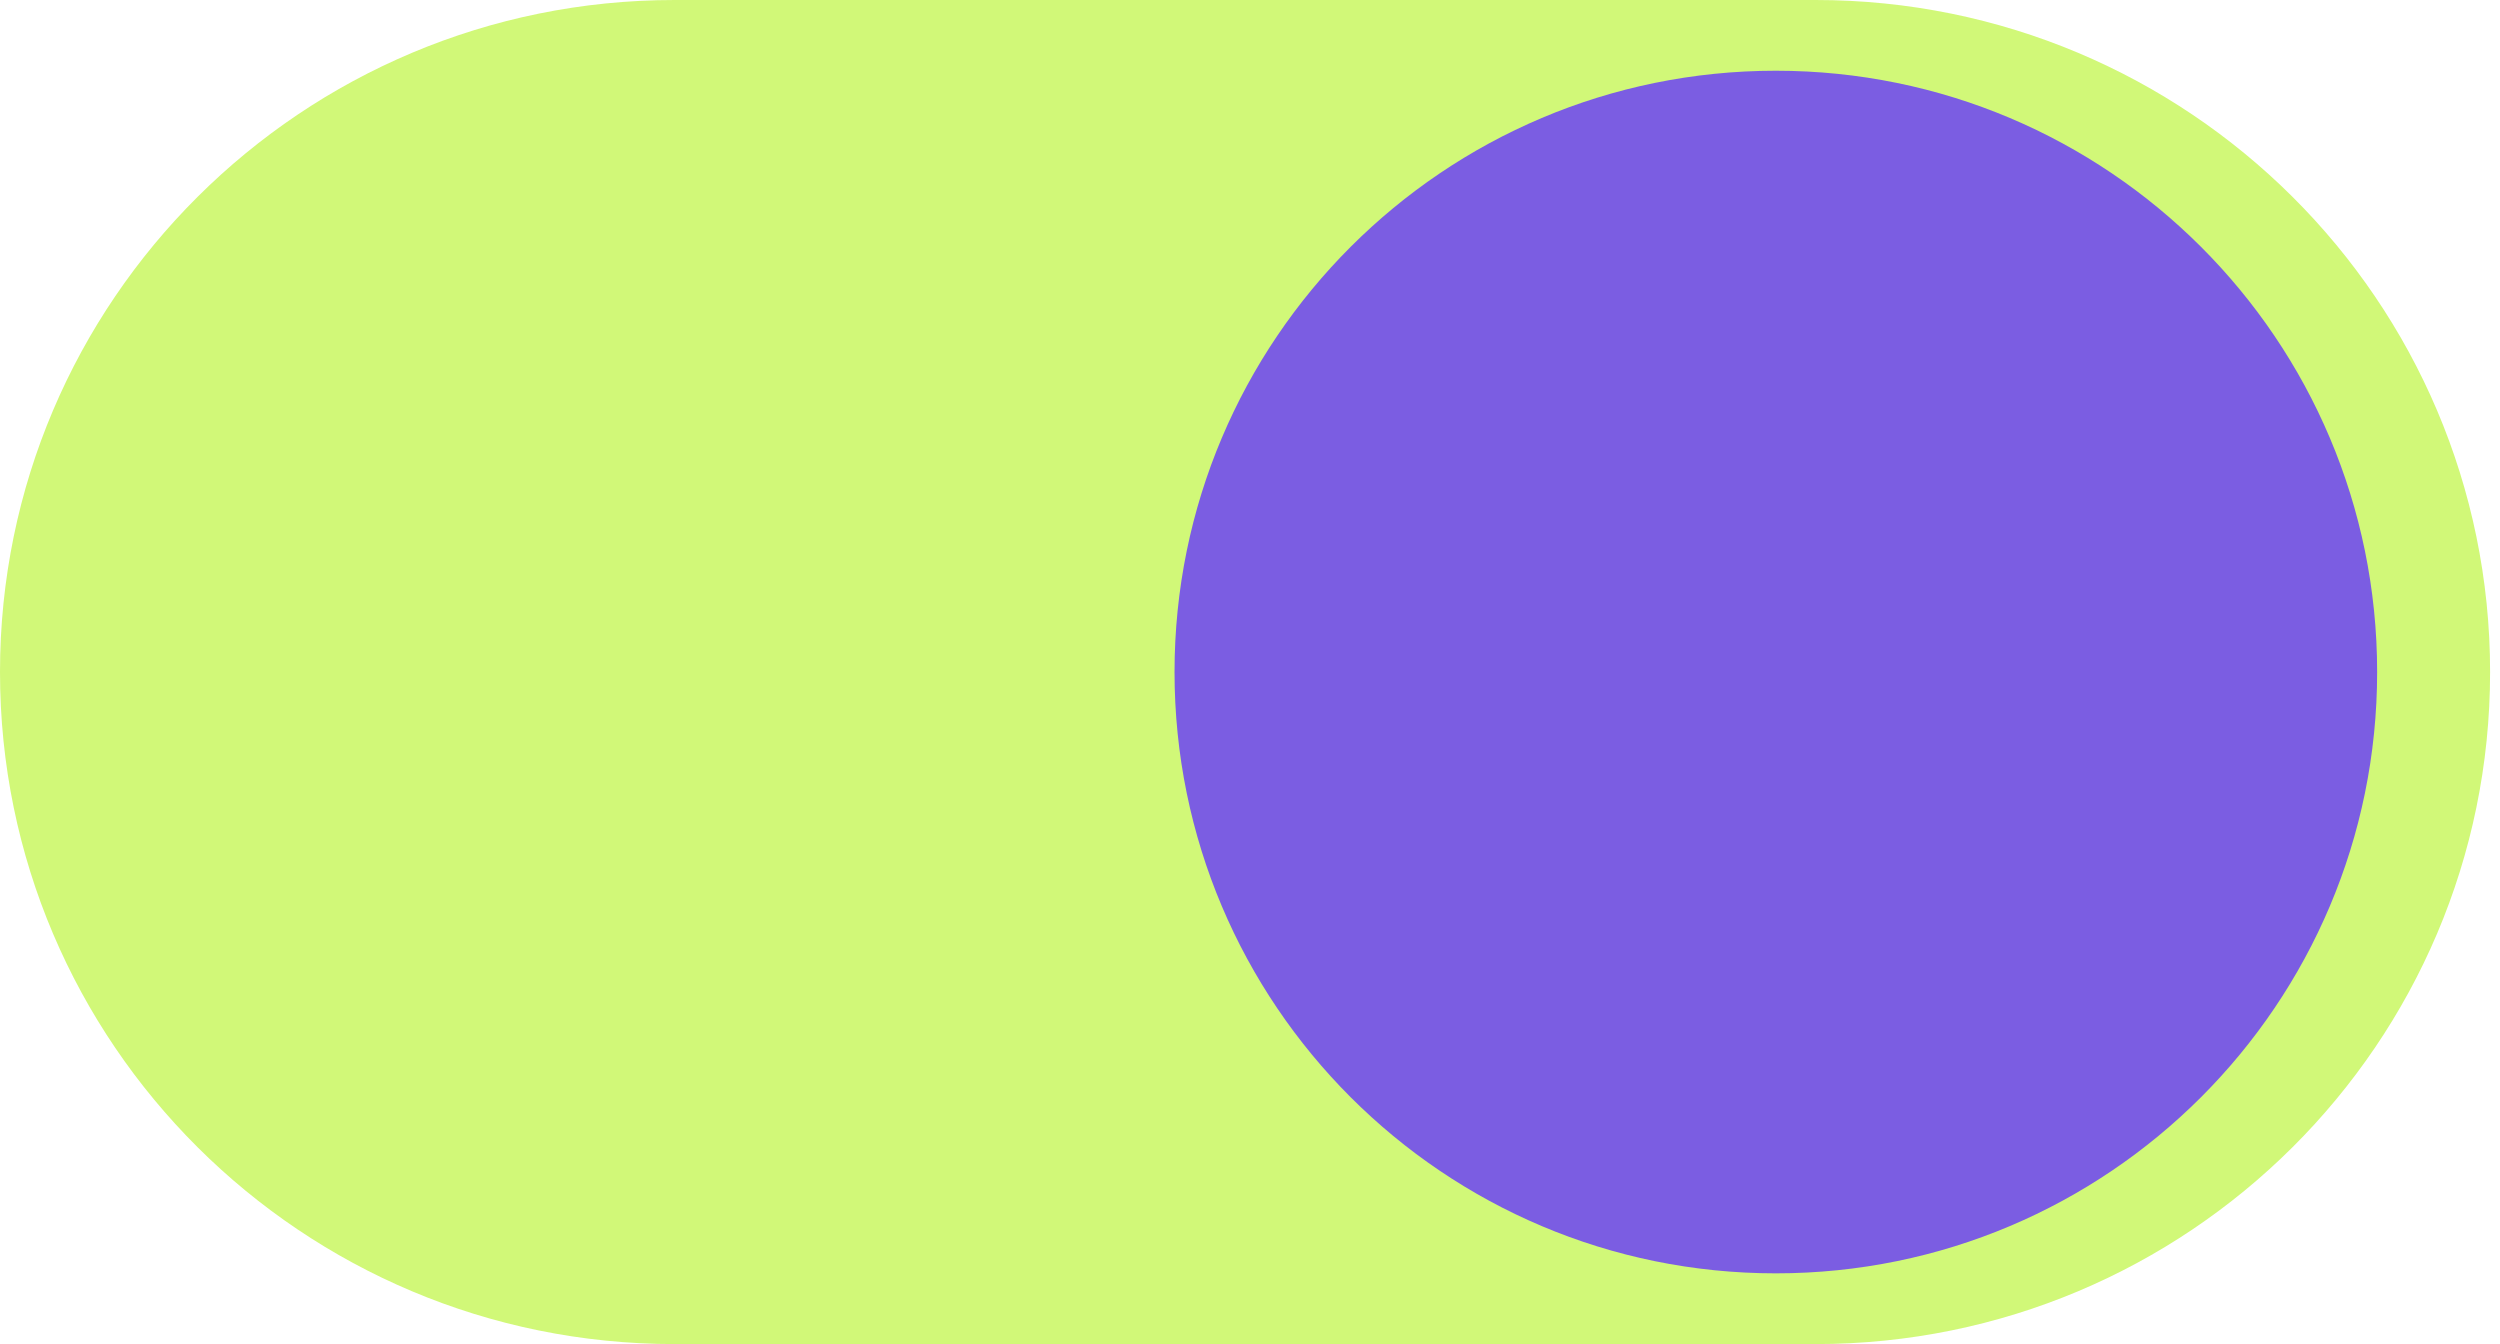
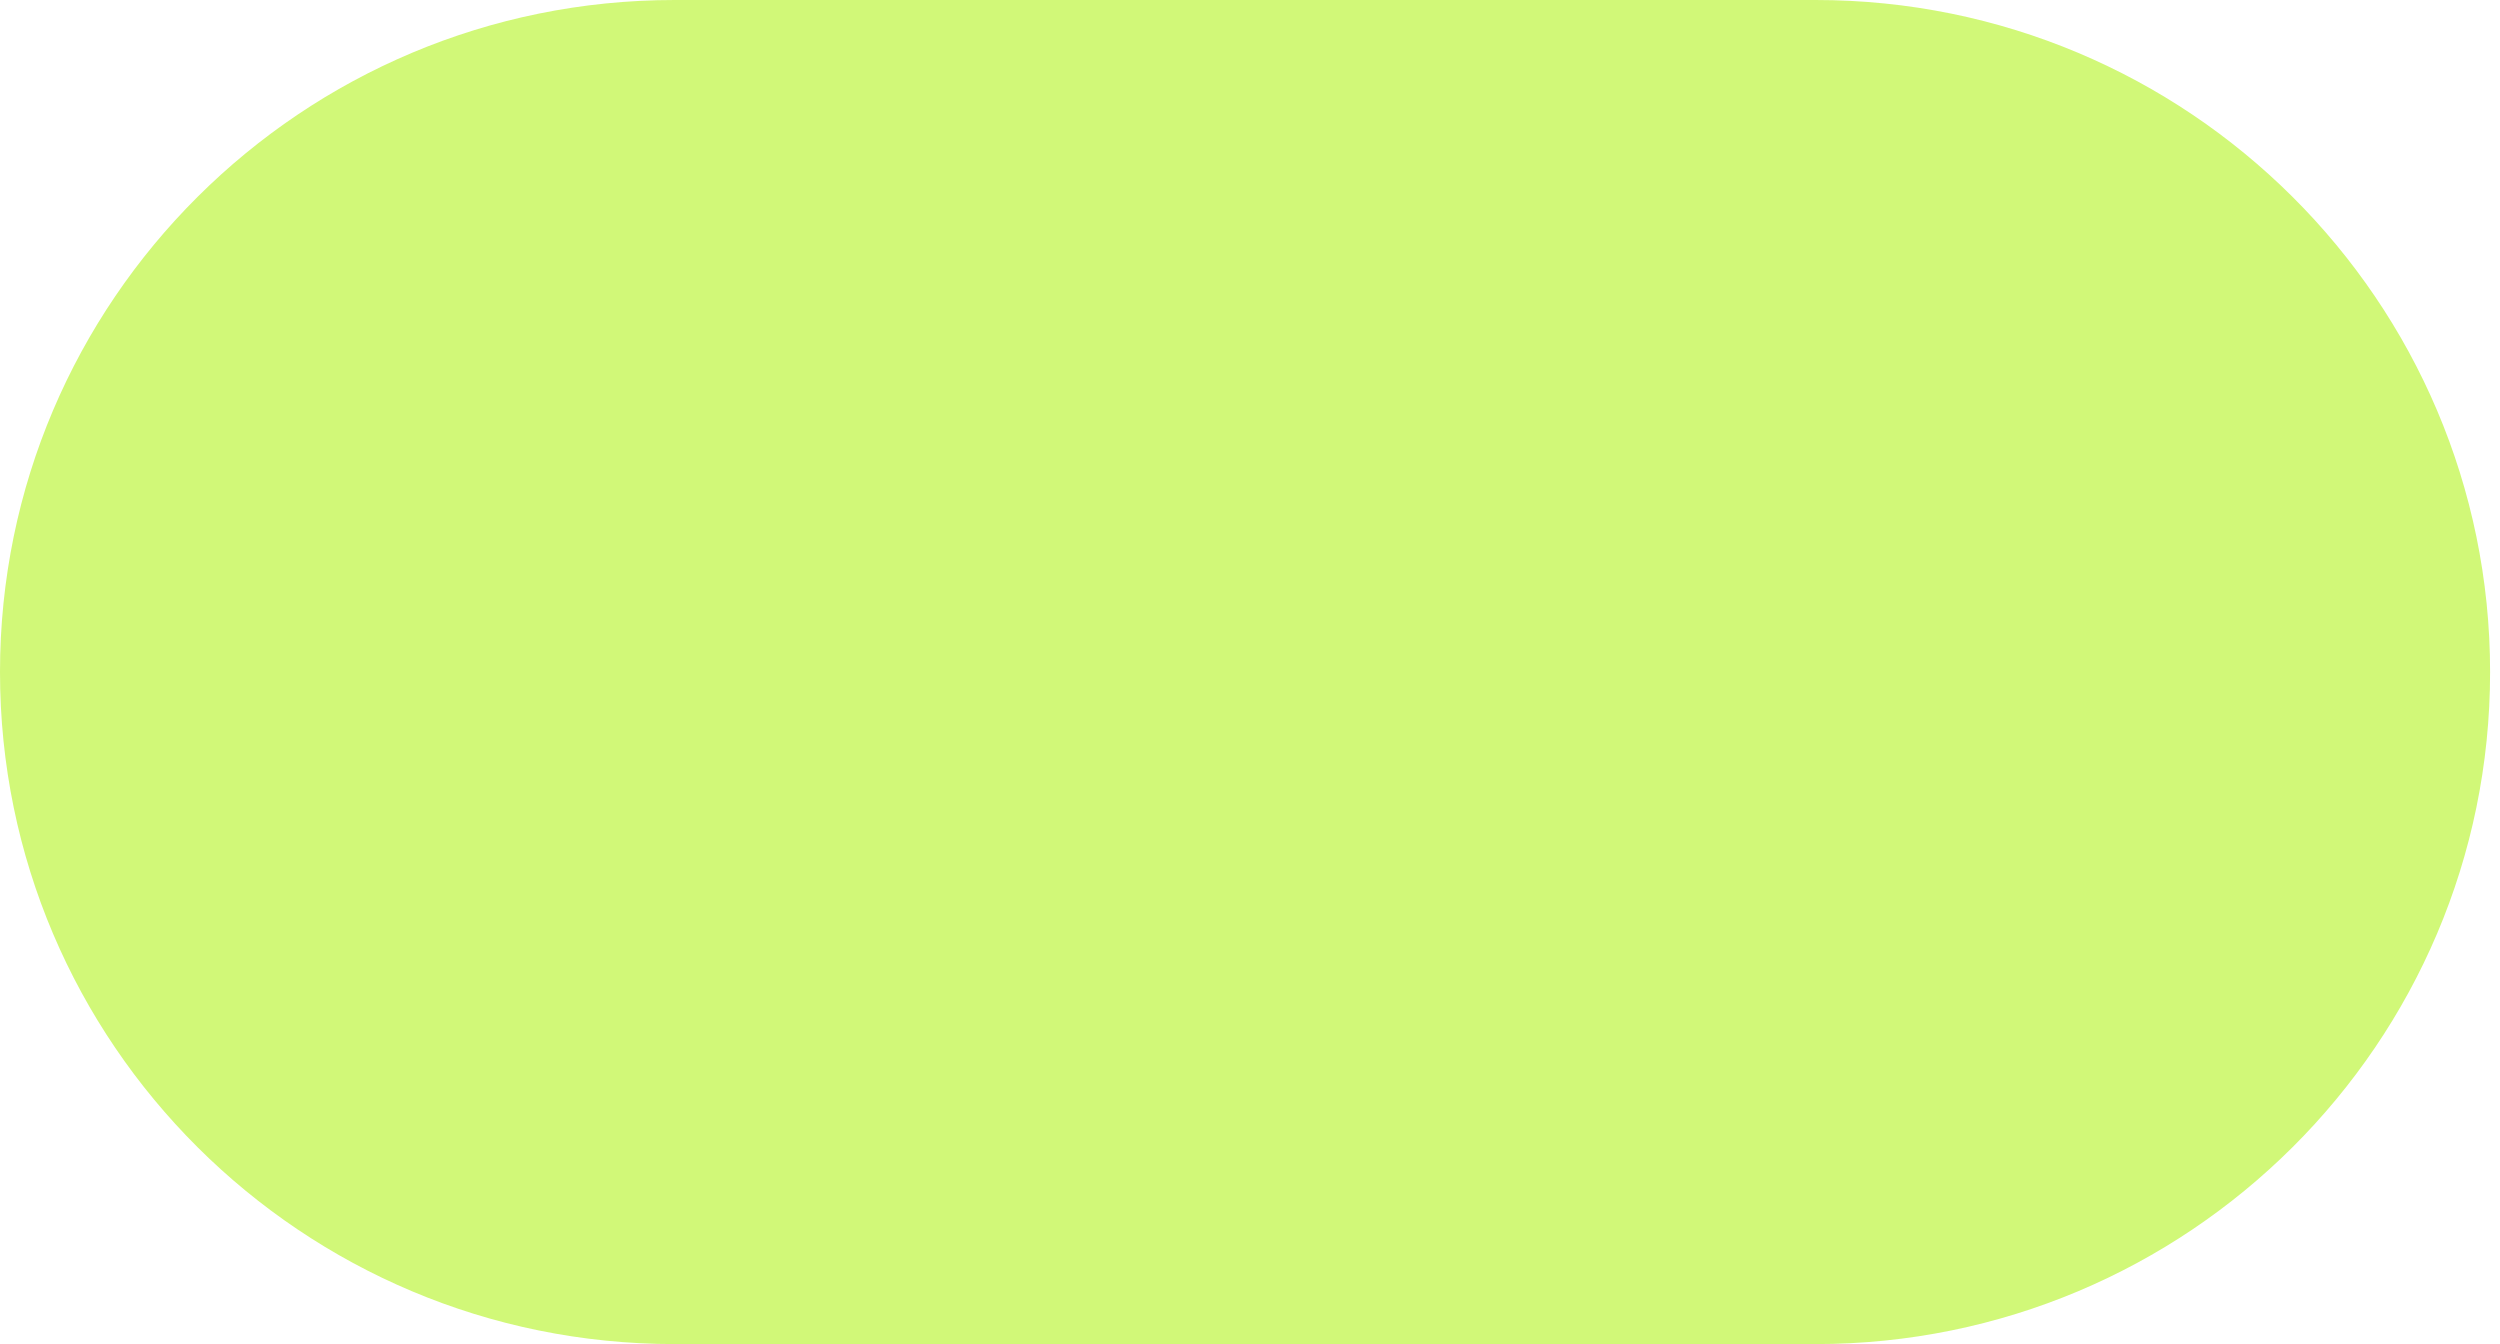
<svg xmlns="http://www.w3.org/2000/svg" width="186" height="100" viewBox="0 0 186 100" fill="none">
  <path d="M185.263 50C185.263 22.386 162.793 0 135.074 0H50.19C22.471 0 8.24552e-06 22.386 8.24552e-06 50V50C8.24552e-06 77.614 22.471 100 50.19 100H135.074C162.793 100 185.263 77.614 185.263 50V50Z" fill="#D1F878" />
-   <path d="M87.385 49.999C87.385 74.707 107.414 94.737 132.122 94.737C156.829 94.737 176.859 74.707 176.859 49.999C176.859 25.292 156.829 5.262 132.122 5.262C107.414 5.262 87.385 25.292 87.385 49.999Z" fill="#7B5DE2" />
</svg>